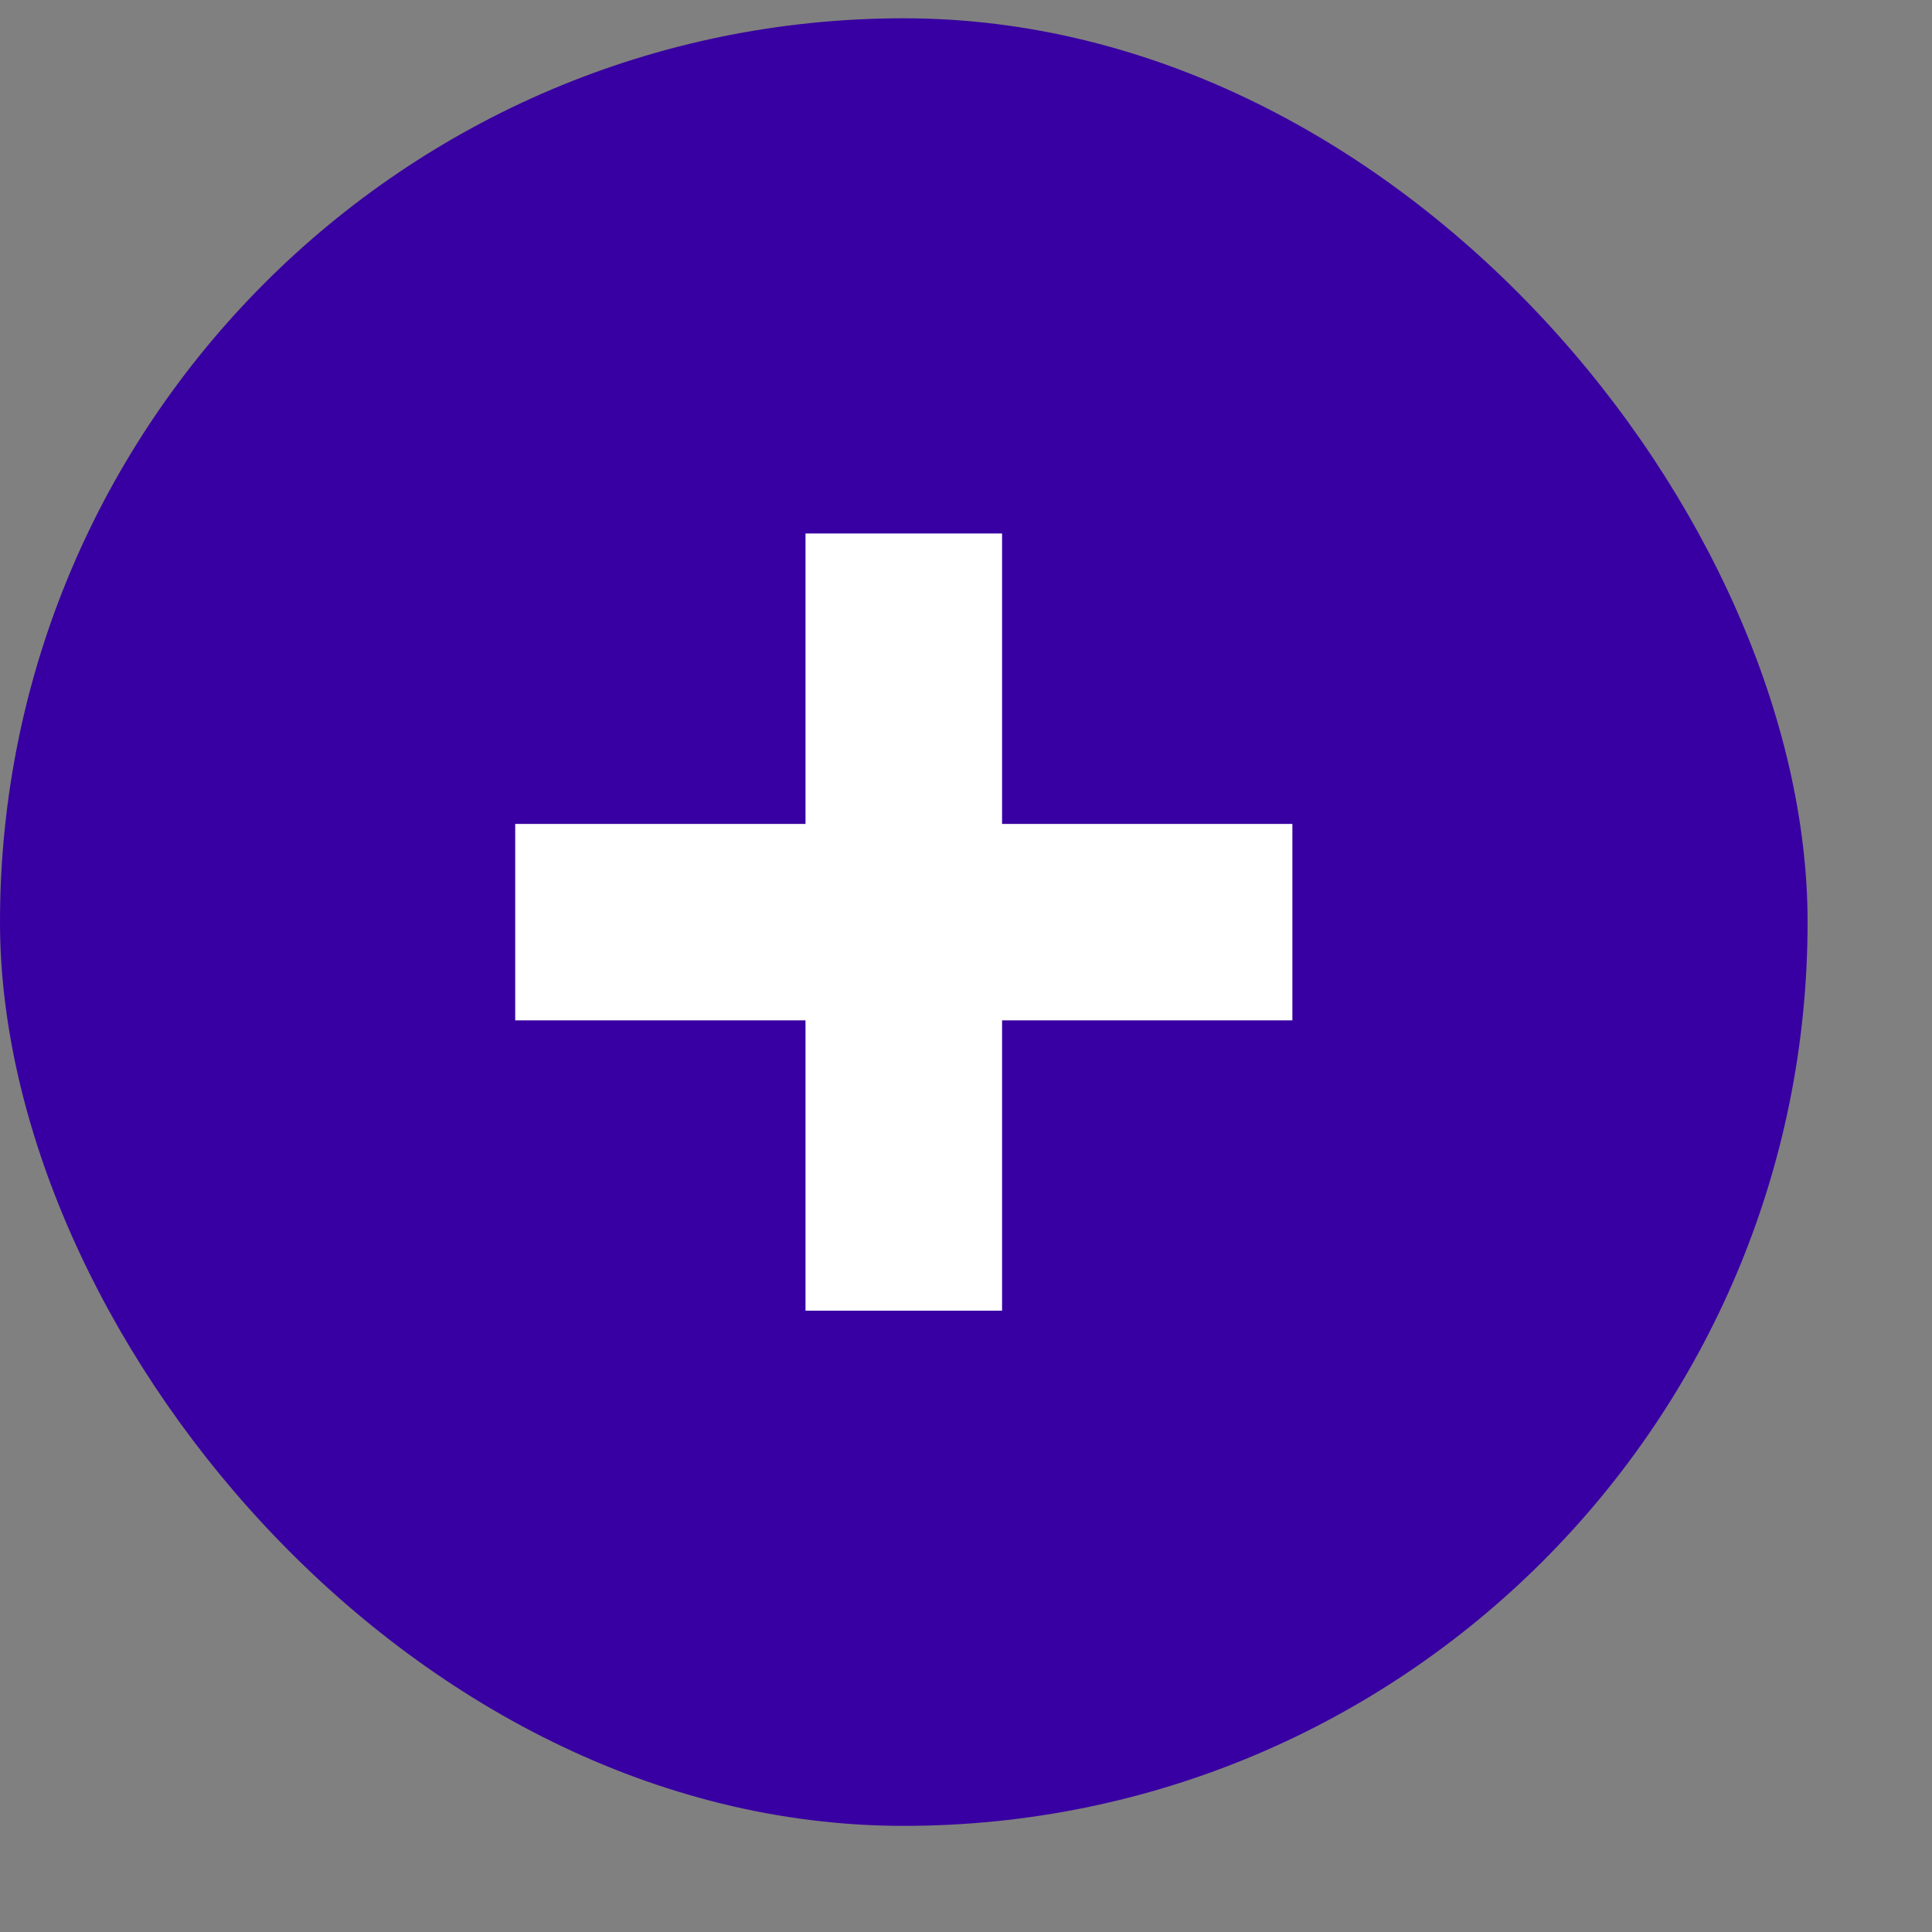
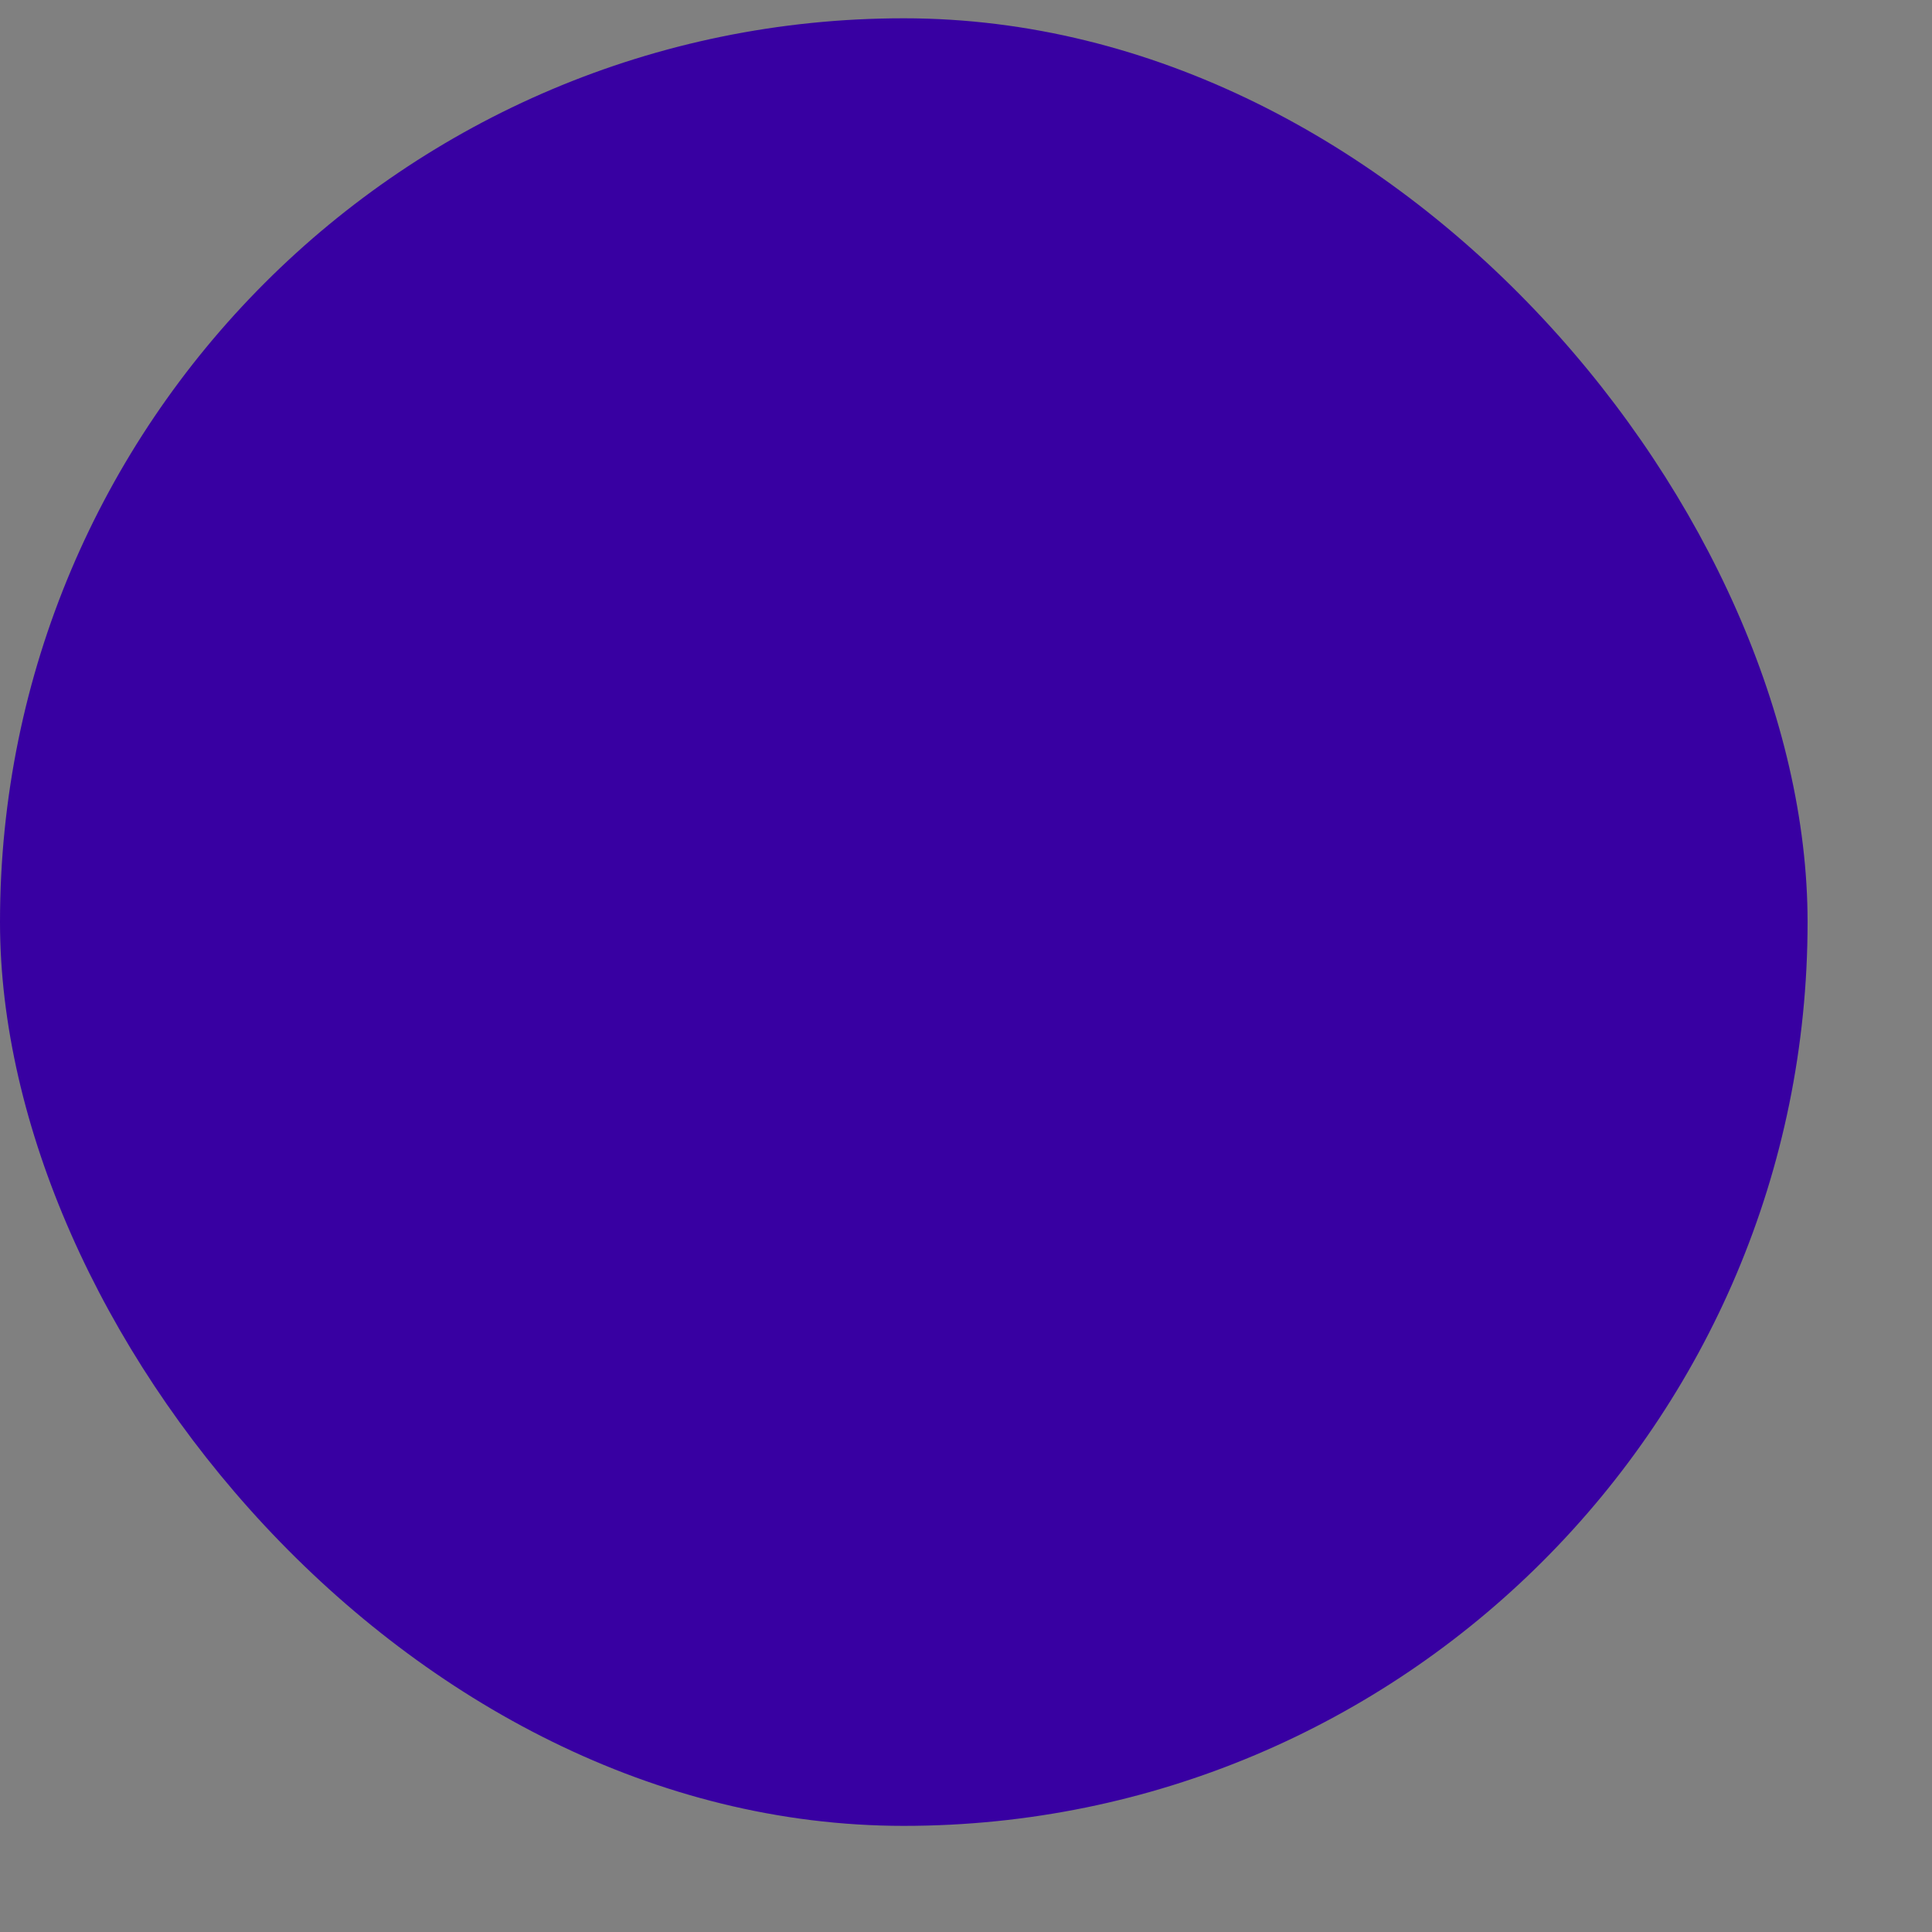
<svg xmlns="http://www.w3.org/2000/svg" width="15" height="15" viewBox="0 0 15 15" fill="none">
  <rect x="0" y="0" width="15" height="15" fill="#808080" stroke="none" />
  <rect y="0.142" width="14.034" height="14.034" rx="7.017" fill="#3800A2" />
-   <path d="M6.254 10.176V4.142H7.78V10.176H6.254ZM4 7.922V6.397H10.034V7.922H4Z" fill="white" />
</svg>